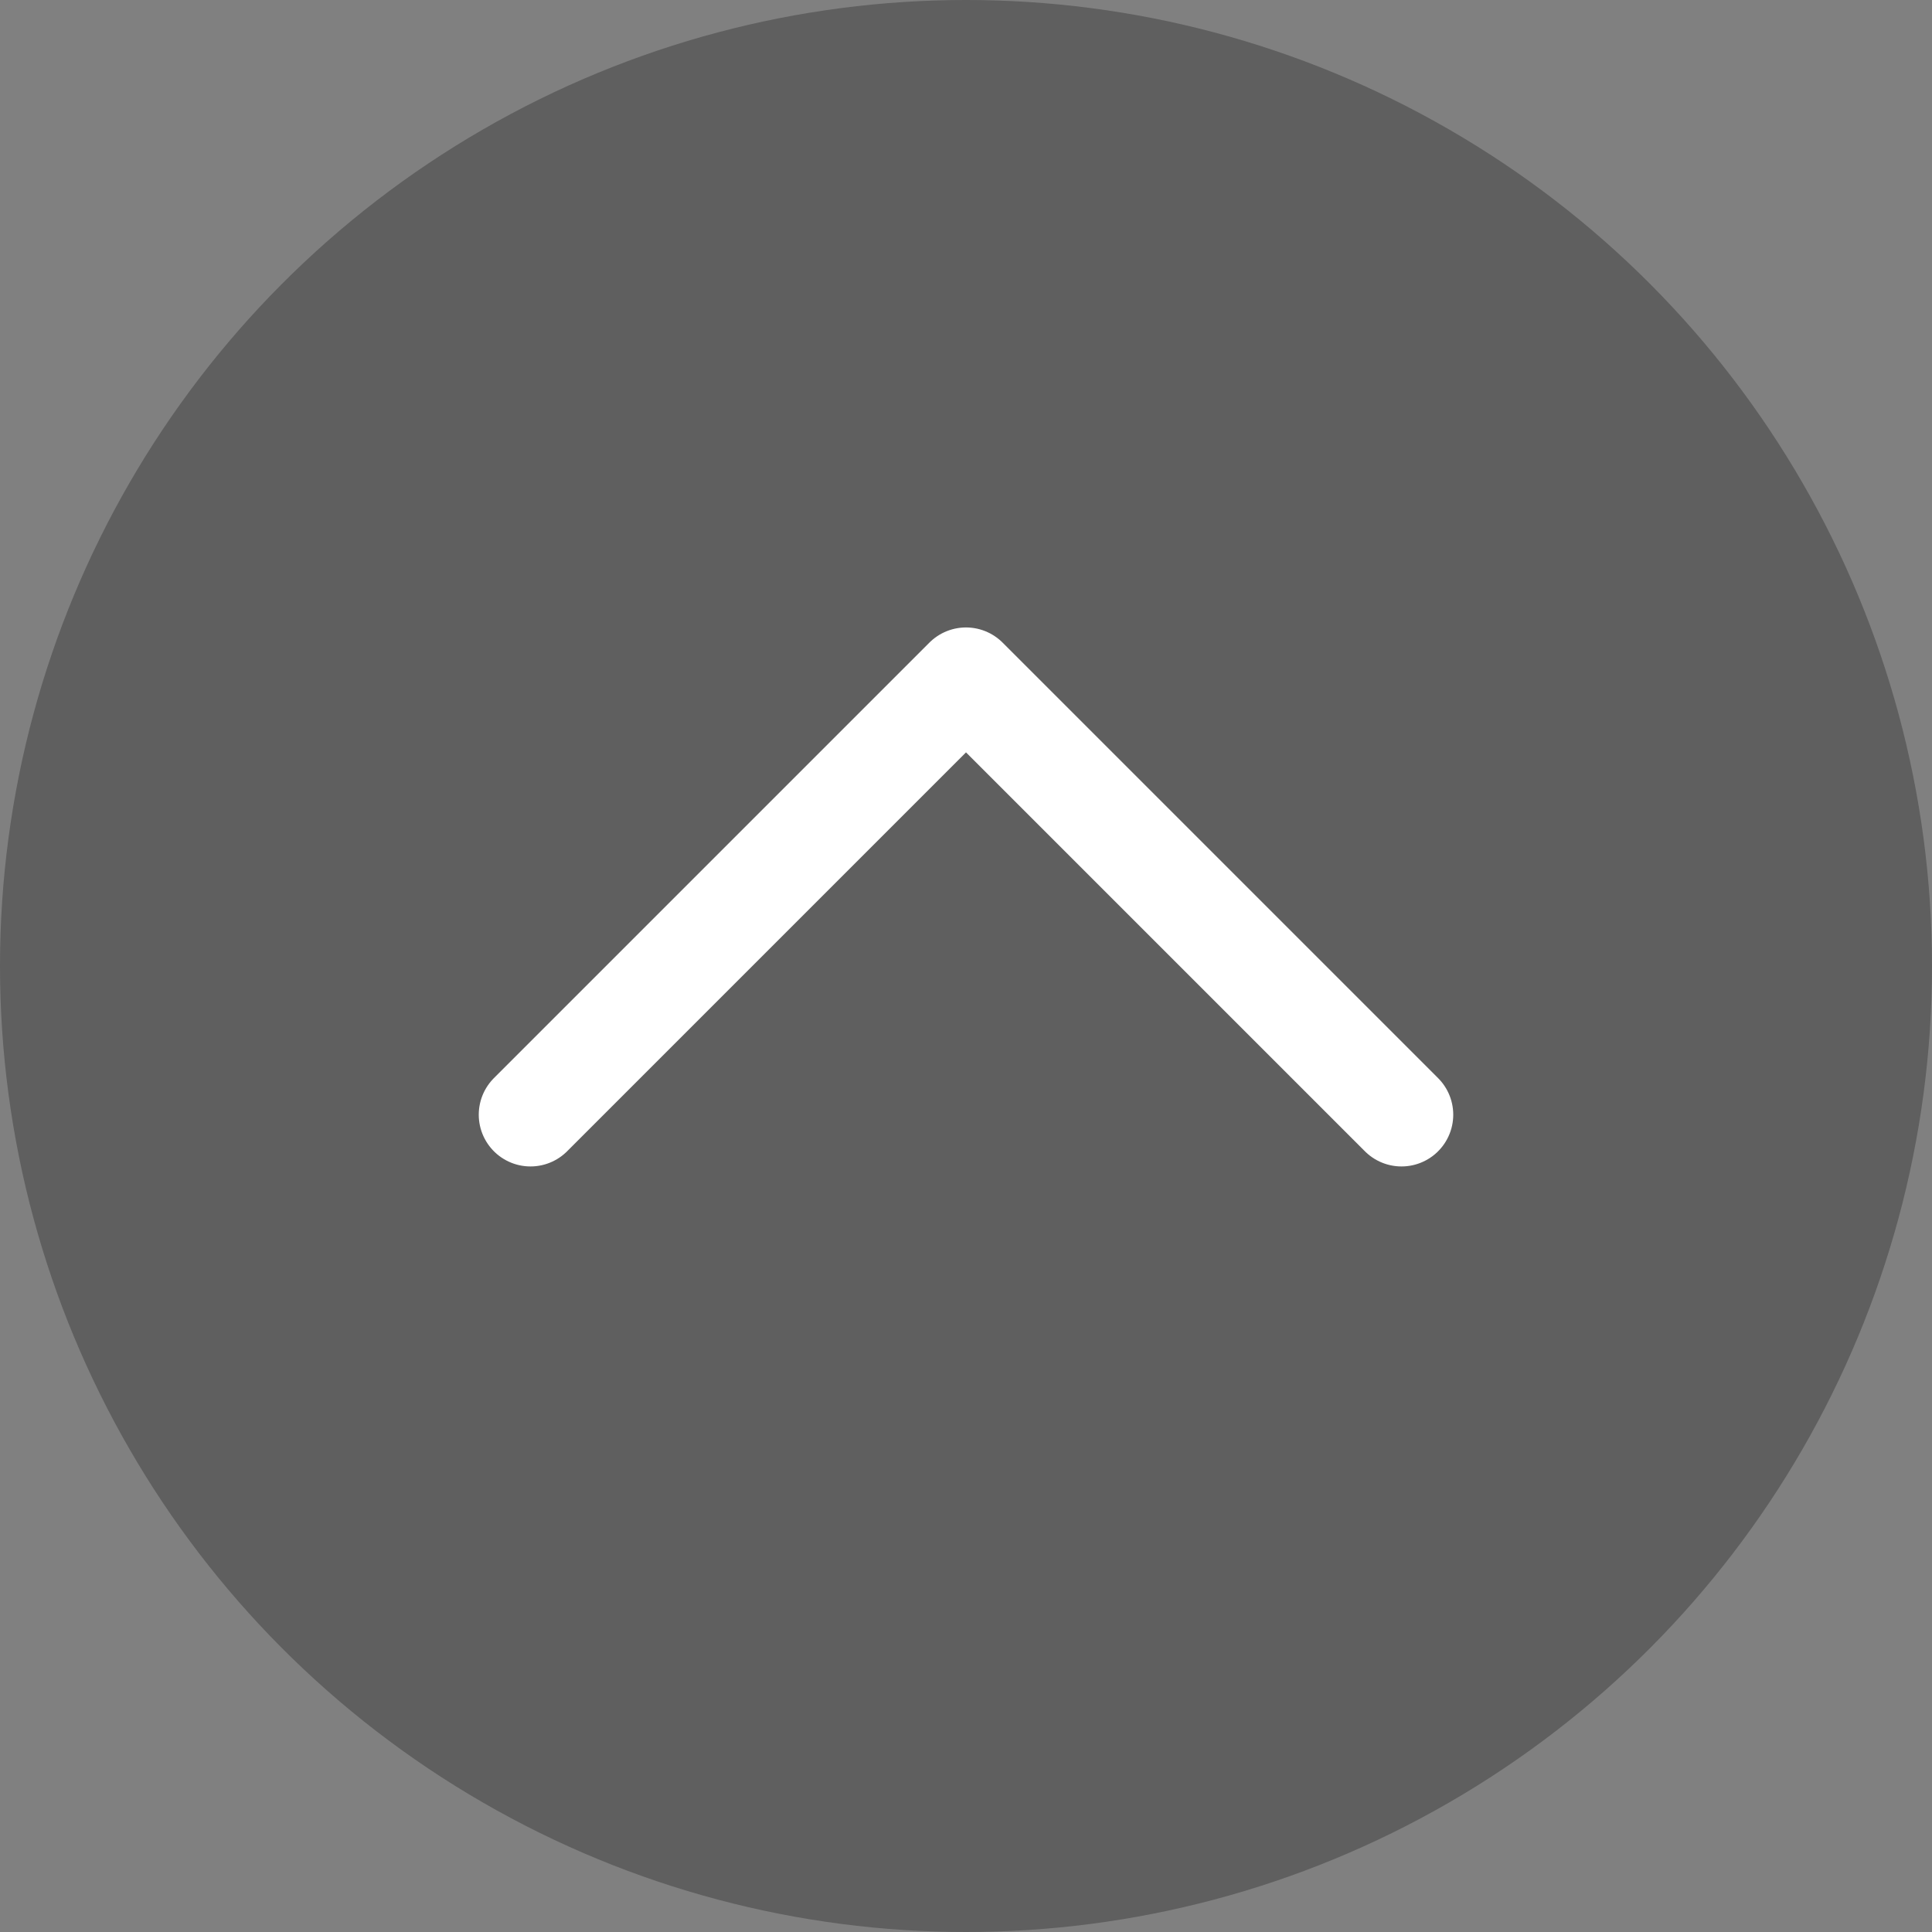
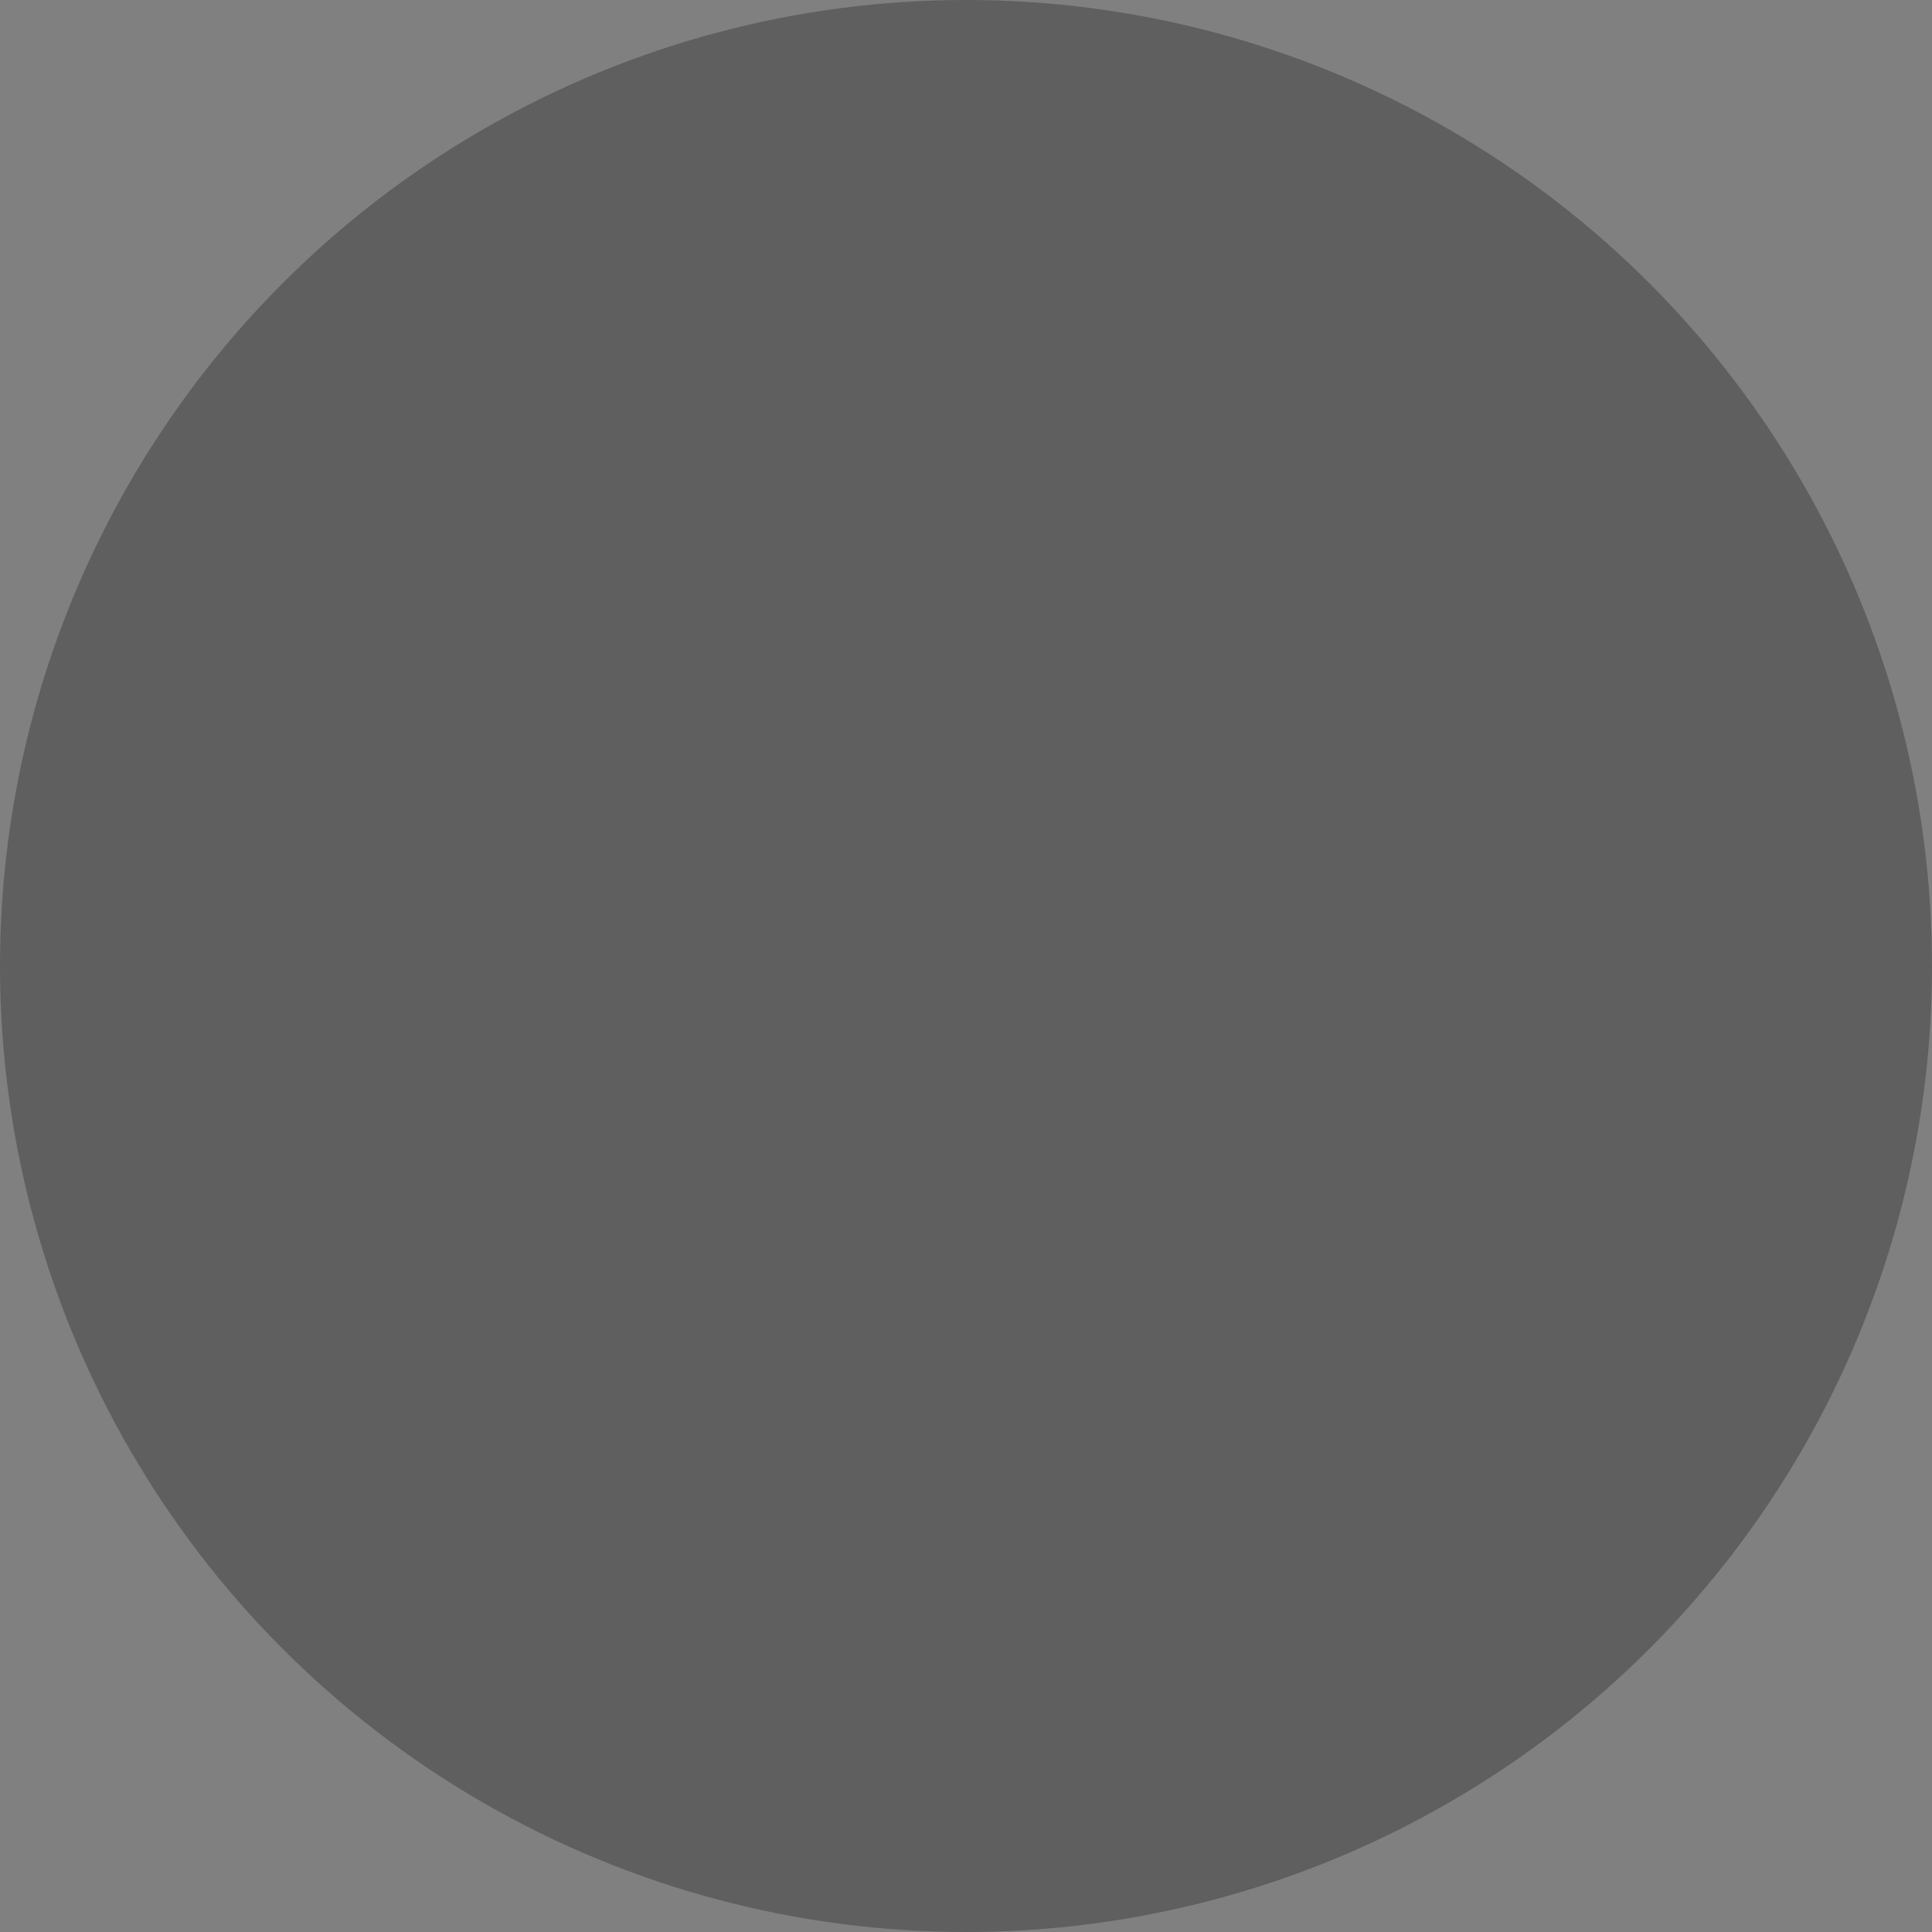
<svg xmlns="http://www.w3.org/2000/svg" viewBox="0 0 56 56">
  <rect x="0" y="0" width="56" height="56" fill="#808080" stroke="none" />
  <g id="レイヤー_17" data-name="レイヤー 17">
    <circle cx="28" cy="28" r="28" fill="#565656" opacity="0.8" />
-     <polyline points="15.377 32.31 28 19.687 40.623 32.31" fill="none" stroke="#fff" stroke-linecap="round" stroke-linejoin="round" stroke-width="3" />
  </g>
</svg>